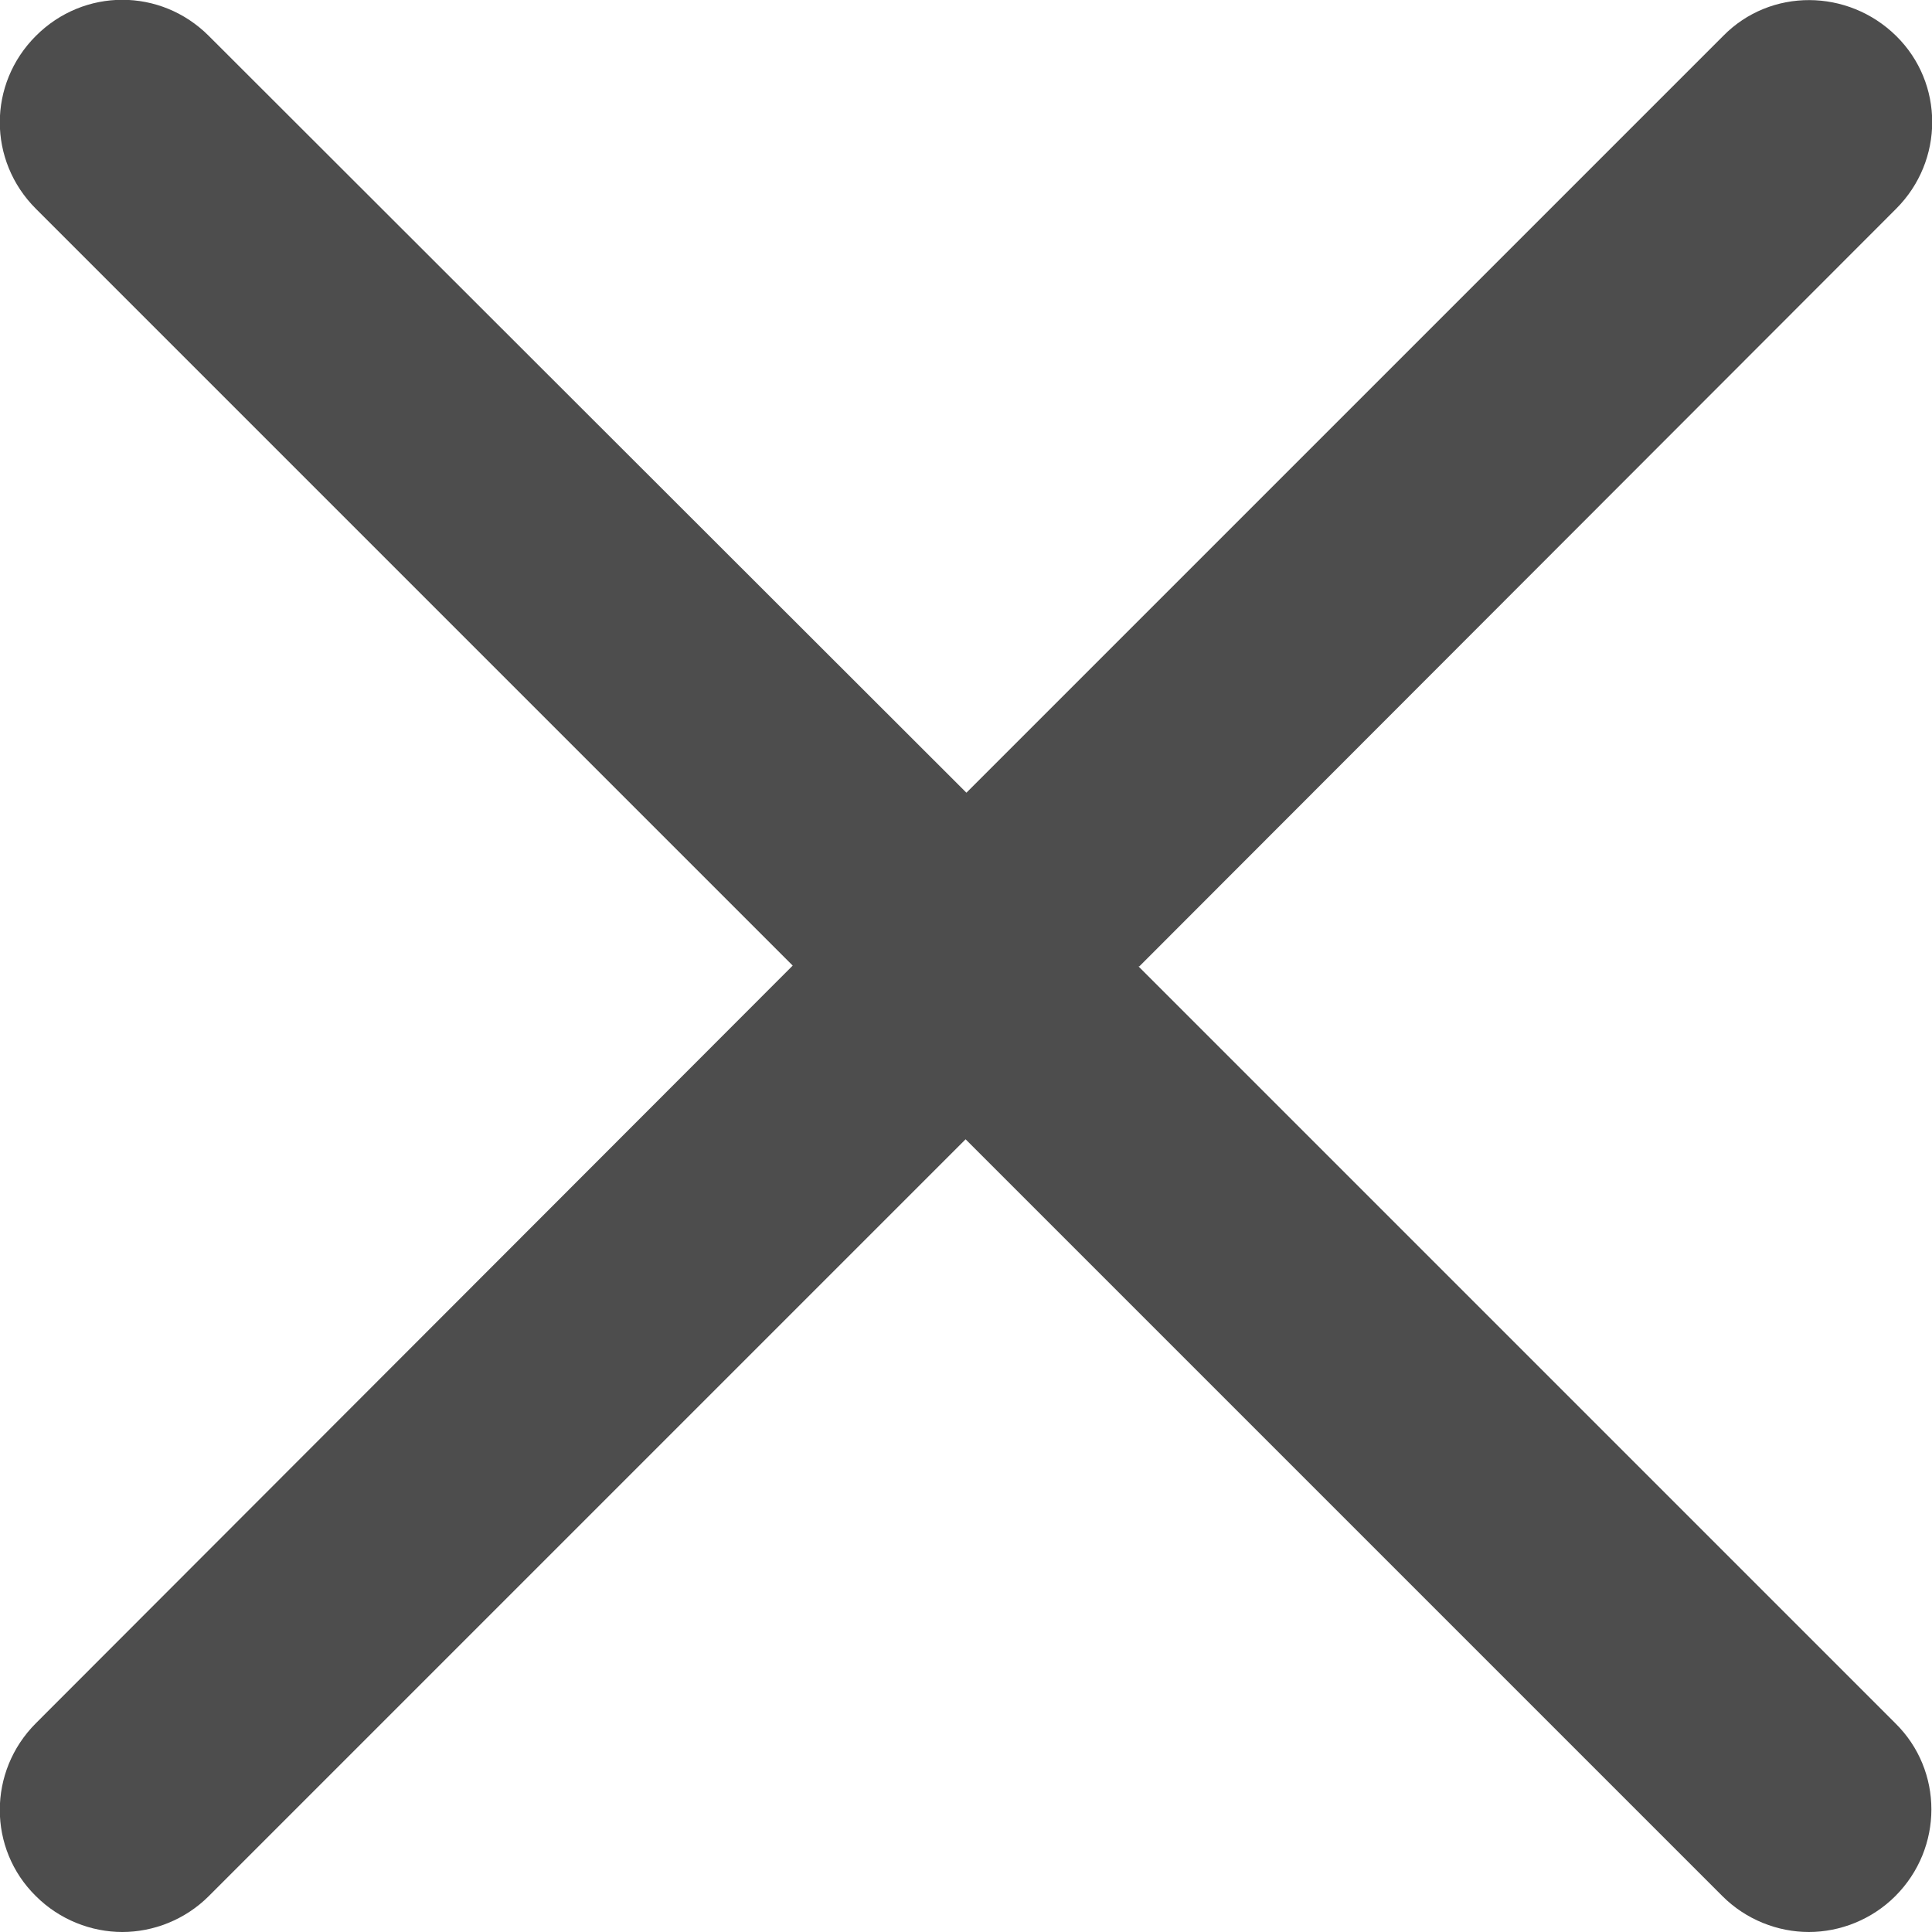
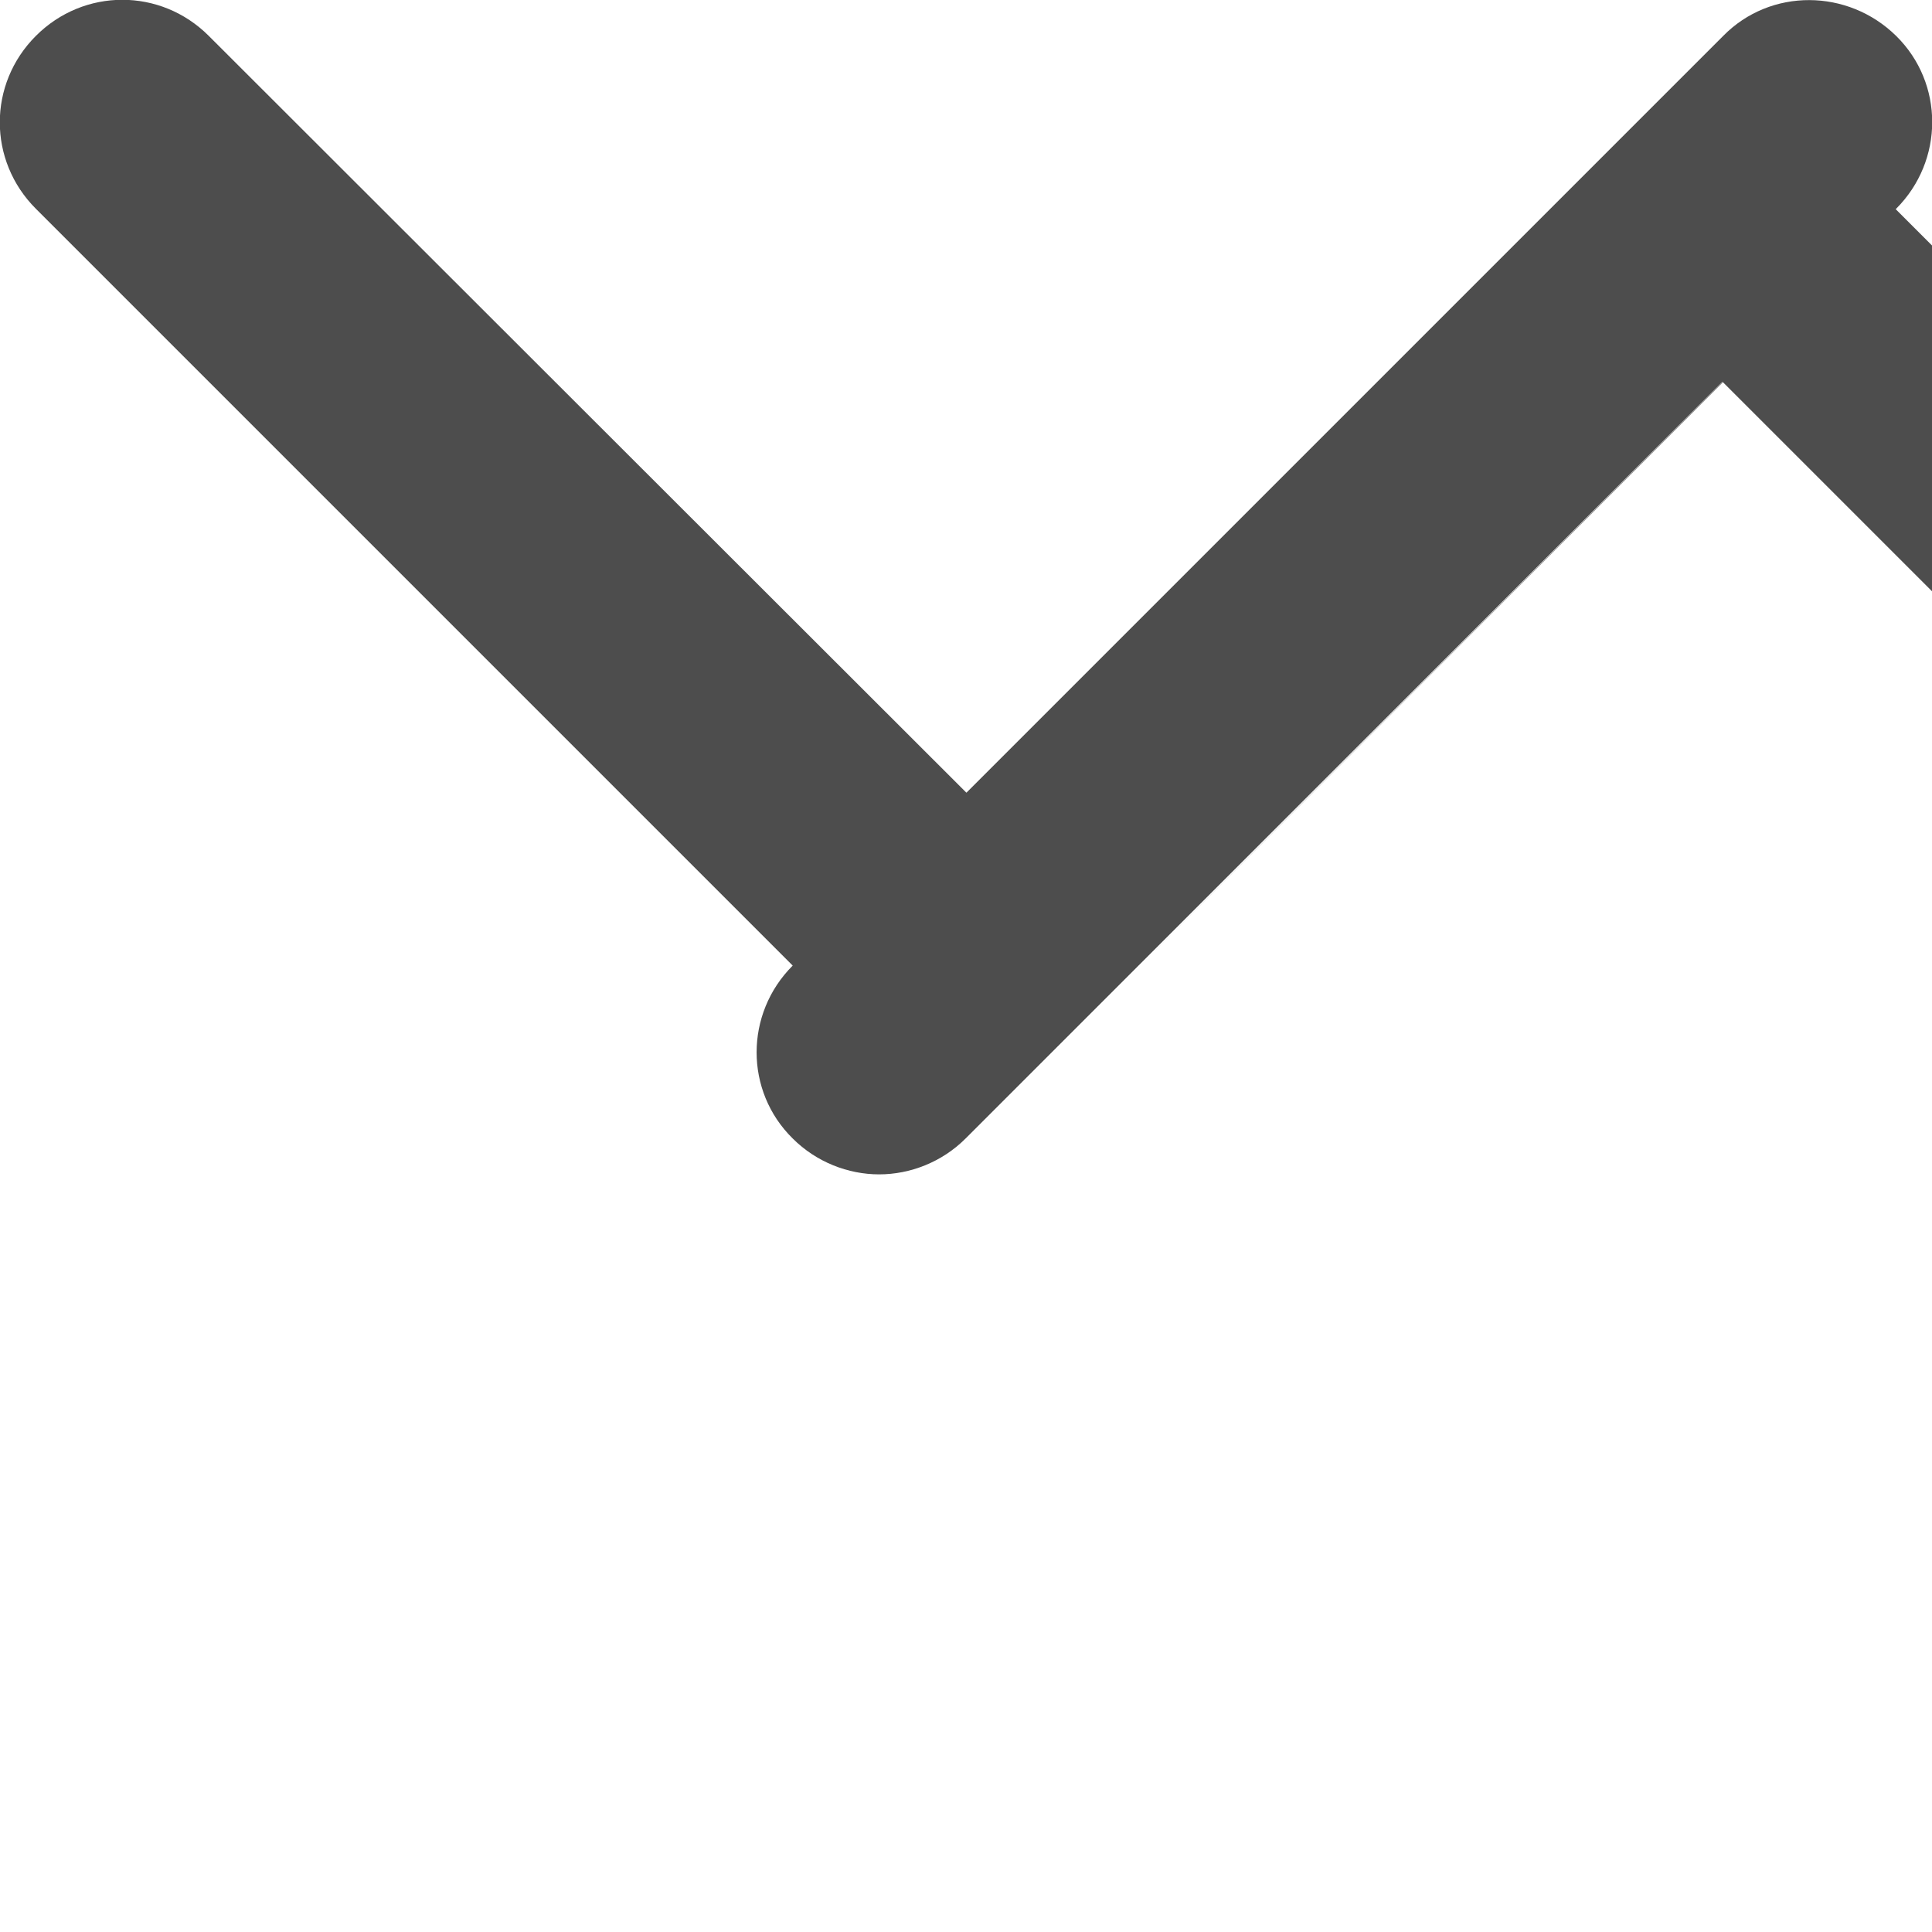
<svg xmlns="http://www.w3.org/2000/svg" id="_レイヤー_2" data-name="レイヤー 2" viewBox="0 0 23.69 23.69">
  <defs>
    <style>
      .cls-1 {
        fill: #4d4d4d;
        stroke-width: 0px;
      }
    </style>
  </defs>
  <g id="_レイヤー_1-2" data-name="レイヤー 1">
-     <path class="cls-1" d="M13.97,11.85L23.25,2.56c.59-.59.59-1.54,0-2.12s-1.54-.59-2.12,0l-9.28,9.28L2.56.44C1.97-.15,1.03-.15.44.44S-.15,1.97.44,2.56l9.28,9.28L.44,21.13c-.59.59-.59,1.54,0,2.12.29.29.68.44,1.06.44s.77-.15,1.06-.44l9.28-9.28,9.28,9.28c.29.29.68.44,1.06.44s.77-.15,1.06-.44c.59-.59.59-1.54,0-2.12l-9.28-9.28Z" />
+     <path class="cls-1" d="M13.97,11.85L23.25,2.56c.59-.59.59-1.54,0-2.12s-1.54-.59-2.12,0l-9.28,9.28L2.56.44C1.97-.15,1.03-.15.44.44S-.15,1.97.44,2.56l9.28,9.28c-.59.59-.59,1.54,0,2.12.29.29.68.44,1.06.44s.77-.15,1.06-.44l9.28-9.28,9.28,9.28c.29.29.68.44,1.06.44s.77-.15,1.06-.44c.59-.59.59-1.54,0-2.12l-9.28-9.28Z" />
  </g>
</svg>